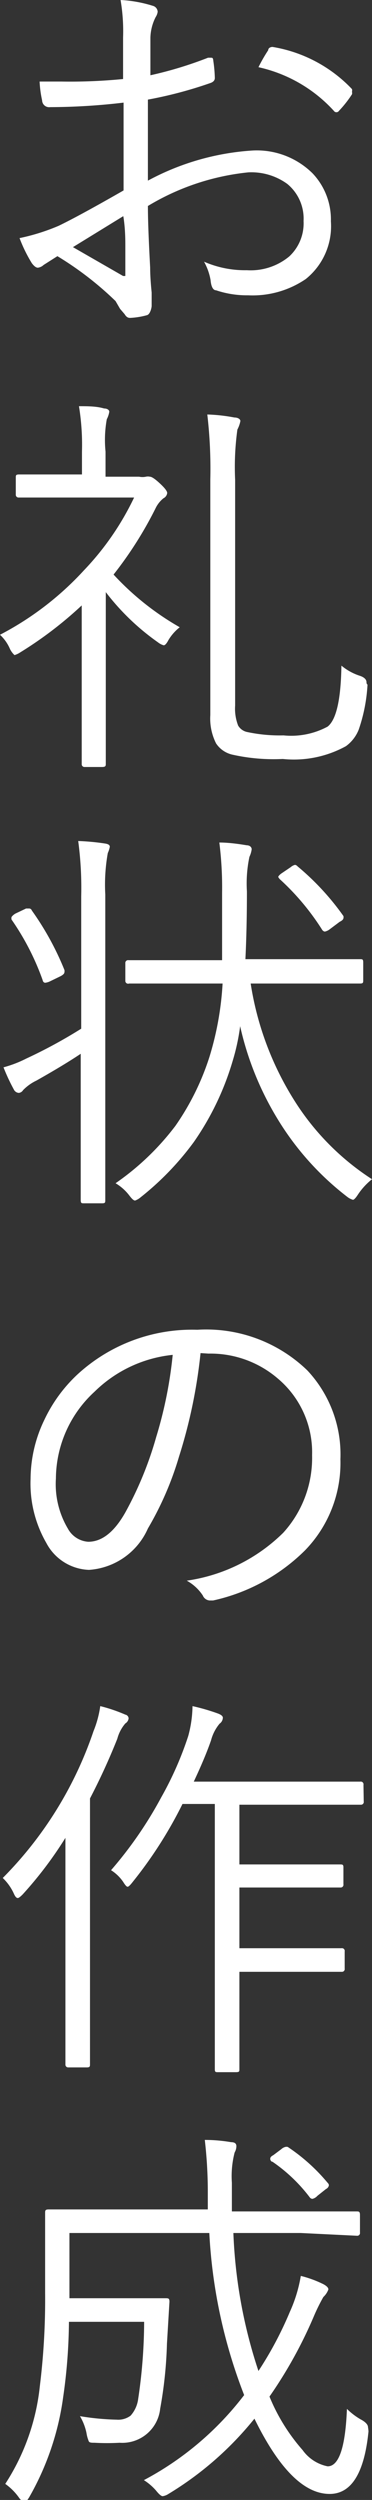
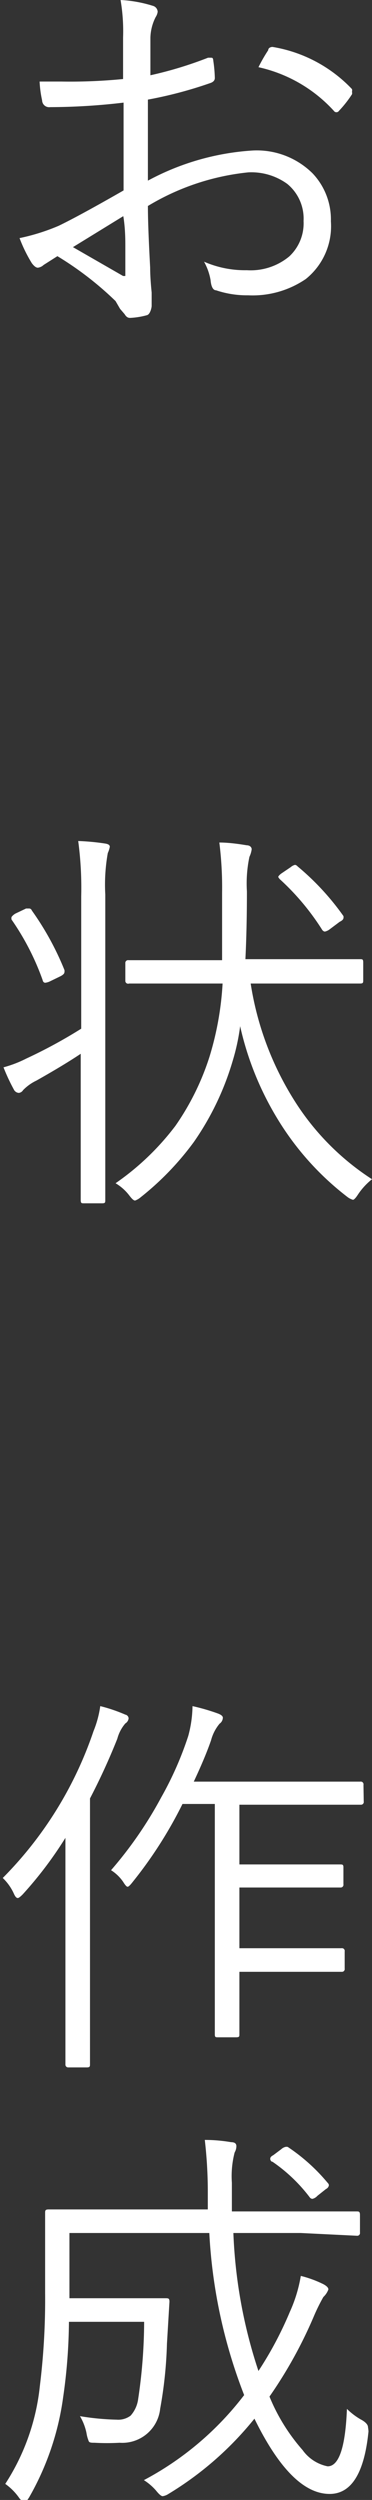
<svg xmlns="http://www.w3.org/2000/svg" viewBox="0 0 14.84 99.64">
  <rect x="0" y="0" width="14.84" height="99.64" fill="#333333" stroke="none" />
  <defs>
    <style>.cls-1{fill:#fff;}</style>
  </defs>
  <title>flow_text8</title>
  <g id="レイヤー_2" data-name="レイヤー 2">
    <g id="コンテンツ">
      <path class="cls-1" d="M4.91,3.15q0-1.23,0-1.65A7.42,7.42,0,0,0,4.81,0,5.2,5.2,0,0,1,6.09.23a.26.26,0,0,1,.2.24.51.51,0,0,1-.08.21A1.91,1.91,0,0,0,6,1.5Q6,2,6,3A15.41,15.41,0,0,0,8.3,2.3l.11,0c.06,0,.09,0,.1.13a5.39,5.39,0,0,1,.06.68c0,.09-.06.16-.18.2a16.69,16.69,0,0,1-2.49.66q0,.9,0,1.92,0,.58,0,1.31A10.11,10.11,0,0,1,10.06,6a3.16,3.16,0,0,1,2.41.91,2.67,2.67,0,0,1,.73,1.91,2.7,2.7,0,0,1-1,2.3,3.76,3.76,0,0,1-2.3.65,3.86,3.86,0,0,1-1.28-.2c-.13,0-.2-.17-.22-.41a2.35,2.35,0,0,0-.26-.73,4.08,4.08,0,0,0,1.71.34,2.41,2.41,0,0,0,1.69-.55,1.8,1.8,0,0,0,.57-1.41,1.79,1.79,0,0,0-.65-1.48,2.44,2.44,0,0,0-1.56-.46,9.63,9.63,0,0,0-4,1.34q0,.8.09,2.45,0,.41.06,1c0,.27,0,.45,0,.53s-.06.33-.18.37a3.08,3.08,0,0,1-.67.11c-.06,0-.14,0-.23-.15l-.18-.21L4.61,12a13,13,0,0,0-2.32-1.79l-.55.35a.41.41,0,0,1-.23.11c-.07,0-.15-.06-.24-.18a5.77,5.77,0,0,1-.49-1A8.22,8.22,0,0,0,2.34,9q.81-.39,2.59-1.41,0-1.14,0-3.5A25.32,25.32,0,0,1,2,4.27.28.28,0,0,1,1.68,4a4.4,4.4,0,0,1-.1-.75l.87,0A21.48,21.48,0,0,0,4.91,3.15Zm0,5.47-2,1.23,2,1.15L5,11S5,11,5,10.89s0-.51,0-1.14Q5,9.1,4.92,8.62Zm5.4-5.94A6.38,6.38,0,0,1,10.7,2c0-.09.1-.13.17-.13h0a5.63,5.63,0,0,1,3.17,1.68.19.19,0,0,1,0,.11.16.16,0,0,1,0,.1,4.5,4.5,0,0,1-.52.66.12.12,0,0,1-.2,0A5.75,5.75,0,0,0,10.32,2.68Z" />
-       <path class="cls-1" d="M7.17,25a1.87,1.87,0,0,0-.45.51q-.11.21-.19.21a.67.67,0,0,1-.23-.12,9.49,9.49,0,0,1-2.08-2v4.84l0,2c0,.08,0,.13-.15.13H3.38a.11.11,0,0,1-.12-.12l0-2V24.13A15.42,15.42,0,0,1,.81,26a.86.86,0,0,1-.23.11s-.1-.08-.18-.24A1.67,1.67,0,0,0,0,25.3a12.15,12.15,0,0,0,3.35-2.57,11.08,11.08,0,0,0,2-2.9H2.53l-1.78,0a.11.11,0,0,1-.12-.12v-.67c0-.09,0-.13.13-.13l1.78,0h.73V18a9.51,9.51,0,0,0-.12-1.81c.35,0,.7,0,1,.09.14,0,.21.07.21.13a1,1,0,0,1-.1.3A4.63,4.63,0,0,0,4.21,18V19H5.55a.66.66,0,0,0,.27,0,.37.37,0,0,1,.16,0q.11,0,.4.27t.29.38a.27.27,0,0,1-.15.21,1.15,1.15,0,0,0-.32.41,15.27,15.27,0,0,1-1.67,2.63A11,11,0,0,0,7.17,25Zm7.49,2.3a6.56,6.56,0,0,1-.35,1.78,1.49,1.49,0,0,1-.51.66,4.31,4.31,0,0,1-2.52.51,7.54,7.54,0,0,1-2-.17,1.06,1.06,0,0,1-.66-.45,2.2,2.2,0,0,1-.23-1.13V19.11a18.65,18.65,0,0,0-.12-2.59,6.9,6.9,0,0,1,1.08.12c.16,0,.24.08.24.14a1.24,1.24,0,0,1-.12.34,10.9,10.9,0,0,0-.09,2v9a1.86,1.86,0,0,0,.12.8.55.55,0,0,0,.38.26,6.2,6.2,0,0,0,1.43.13,3.06,3.06,0,0,0,1.76-.35q.52-.41.55-2.43a2.22,2.22,0,0,0,.75.41c.17.06.25.15.25.25S14.67,27.26,14.66,27.32Z" />
      <path class="cls-1" d="M4.38,33.75A1.05,1.05,0,0,1,4.3,34a7.16,7.16,0,0,0-.1,1.65V45l0,2.83c0,.09,0,.13-.12.13H3.34c-.08,0-.12,0-.12-.13l0-2.81V42q-.67.45-1.77,1.07a1.85,1.85,0,0,0-.53.38.23.23,0,0,1-.17.11.24.24,0,0,1-.2-.14,7.74,7.74,0,0,1-.41-.88,4.64,4.64,0,0,0,.91-.35A19.76,19.76,0,0,0,3.24,41V35.72a14,14,0,0,0-.12-2.2,9.3,9.3,0,0,1,1.07.1C4.32,33.64,4.38,33.68,4.38,33.75ZM2.57,38.66a.2.2,0,0,1,0,.09c0,.06-.07.12-.2.18L2,39.11a.59.59,0,0,1-.2.06s-.08,0-.1-.11A10.19,10.19,0,0,0,.46,36.65a.25.25,0,0,1,0-.1s.05-.08.16-.14l.42-.2.13,0s.07,0,.1.08A11.46,11.46,0,0,1,2.57,38.66ZM14.84,47a2.67,2.67,0,0,0-.56.61c-.09.14-.16.21-.2.21a.67.67,0,0,1-.23-.12,11.33,11.33,0,0,1-2.77-3.09A12.2,12.2,0,0,1,9.58,40.9a8.51,8.51,0,0,1-.3,1.39,11.12,11.12,0,0,1-1.55,3.23,11.39,11.39,0,0,1-2.12,2.2.72.72,0,0,1-.22.13c-.06,0-.13-.07-.23-.2a1.91,1.91,0,0,0-.55-.49A10.41,10.41,0,0,0,7,44.87a10.25,10.25,0,0,0,1.36-2.76,12.25,12.25,0,0,0,.52-2.91H7.38l-2.23,0A.11.11,0,0,1,5,39.1v-.71a.11.11,0,0,1,.13-.12l2.23,0h1.5q0-1.23,0-2.69a14.36,14.36,0,0,0-.11-2q.44,0,1.09.11c.13,0,.2.08.2.16a1,1,0,0,1-.09.3,5.15,5.15,0,0,0-.1,1.38q0,1.47-.06,2.7h2.35l2.24,0c.07,0,.11,0,.11.13v.71c0,.08,0,.13-.11.13l-2.24,0H10A12.24,12.24,0,0,0,11.83,44,10.18,10.18,0,0,0,14.84,47ZM13.7,36.51a.19.19,0,0,1,0,.09s0,.07-.15.14l-.4.3a.48.48,0,0,1-.19.09s-.07,0-.12-.09a9.84,9.84,0,0,0-1.68-2s-.06-.07-.06-.09.05-.09.16-.16l.34-.23a.4.4,0,0,1,.17-.09.17.17,0,0,1,.1.06A10.33,10.33,0,0,1,13.7,36.51Z" />
-       <path class="cls-1" d="M8,53.93a20.58,20.58,0,0,1-.86,4.13A12.72,12.72,0,0,1,5.9,60.92a2.77,2.77,0,0,1-2.35,1.65,2,2,0,0,1-1.7-1.07,4.74,4.74,0,0,1-.63-2.56,5.45,5.45,0,0,1,.55-2.35,5.93,5.93,0,0,1,1.31-1.8A6.75,6.75,0,0,1,7.87,53a5.8,5.8,0,0,1,4.39,1.62,4.9,4.9,0,0,1,1.32,3.54,5,5,0,0,1-1.41,3.63,7.47,7.47,0,0,1-3.67,2l-.14,0a.32.32,0,0,1-.27-.2A1.81,1.81,0,0,0,7.45,63a6.86,6.86,0,0,0,3.85-1.91A4.43,4.43,0,0,0,12.45,58a3.84,3.84,0,0,0-1.36-3.05,4.12,4.12,0,0,0-2.77-1ZM6.89,54a5.2,5.2,0,0,0-3.12,1.47,4.73,4.73,0,0,0-1.54,3.46,3.47,3.47,0,0,0,.48,2,1,1,0,0,0,.81.52q.82,0,1.48-1.17a14.2,14.2,0,0,0,1.23-3A16.91,16.91,0,0,0,6.89,54Z" />
-       <path class="cls-1" d="M5.13,68.49a.27.27,0,0,1-.13.2,1.54,1.54,0,0,0-.32.61,25.81,25.81,0,0,1-1.09,2.38v8.09l0,2.5c0,.08,0,.13-.12.13H2.73a.11.11,0,0,1-.12-.12l0-2.5V75.62q0-.77,0-2.37A15.44,15.44,0,0,1,.9,75.51q-.14.14-.19.14c-.05,0-.1-.05-.15-.16a2,2,0,0,0-.45-.64A15.22,15.22,0,0,0,3.73,69,4.2,4.2,0,0,0,4,68a6.35,6.35,0,0,1,1,.34C5.07,68.35,5.13,68.42,5.13,68.49Zm9.38,3.31a.11.11,0,0,1-.12.13l-2,0H9.55v2.38H12l1.57,0c.08,0,.13,0,.13.11v.68a.11.11,0,0,1-.12.13l-1.57,0H9.55v2.42H12l1.62,0a.11.11,0,0,1,.13.13v.68a.11.11,0,0,1-.12.13l-1.62,0H9.55v1.39l0,2.5c0,.07,0,.11-.13.11H8.69c-.08,0-.12,0-.12-.11l0-2.5V71.9H7.28A17,17,0,0,1,5.3,75c-.1.13-.17.2-.21.2s-.1-.07-.18-.2a1.65,1.65,0,0,0-.48-.46,15.87,15.87,0,0,0,2-2.9,13.45,13.45,0,0,0,1.08-2.45A4.74,4.74,0,0,0,7.68,68a8.32,8.32,0,0,1,1,.29c.14.05.21.11.21.17a.3.3,0,0,1-.13.24,1.71,1.71,0,0,0-.34.66q-.23.67-.69,1.65h4.64l2,0a.11.11,0,0,1,.13.13Z" />
+       <path class="cls-1" d="M5.13,68.49a.27.27,0,0,1-.13.2,1.54,1.54,0,0,0-.32.61,25.81,25.81,0,0,1-1.09,2.38v8.09l0,2.5c0,.08,0,.13-.12.13H2.73a.11.11,0,0,1-.12-.12l0-2.5V75.62q0-.77,0-2.37A15.44,15.44,0,0,1,.9,75.51q-.14.14-.19.14c-.05,0-.1-.05-.15-.16a2,2,0,0,0-.45-.64A15.22,15.22,0,0,0,3.73,69,4.2,4.2,0,0,0,4,68a6.35,6.35,0,0,1,1,.34C5.07,68.35,5.13,68.42,5.13,68.49Zm9.38,3.31a.11.11,0,0,1-.12.13l-2,0H9.55v2.38H12l1.57,0c.08,0,.13,0,.13.11v.68a.11.11,0,0,1-.12.13l-1.57,0H9.55v2.42H12l1.62,0a.11.11,0,0,1,.13.13v.68a.11.11,0,0,1-.12.13l-1.62,0H9.55l0,2.5c0,.07,0,.11-.13.11H8.69c-.08,0-.12,0-.12-.11l0-2.5V71.9H7.28A17,17,0,0,1,5.3,75c-.1.13-.17.2-.21.2s-.1-.07-.18-.2a1.65,1.65,0,0,0-.48-.46,15.87,15.87,0,0,0,2-2.9,13.45,13.45,0,0,0,1.08-2.45A4.74,4.74,0,0,0,7.68,68a8.32,8.32,0,0,1,1,.29c.14.05.21.11.21.17a.3.3,0,0,1-.13.24,1.71,1.71,0,0,0-.34.66q-.23.67-.69,1.65h4.64l2,0a.11.11,0,0,1,.13.13Z" />
      <path class="cls-1" d="M14.7,96.91q-.25,2.49-1.55,2.49-1.53,0-3-3a13.09,13.09,0,0,1-3.43,3,.58.58,0,0,1-.23.09c-.06,0-.15-.08-.27-.23a2.19,2.19,0,0,0-.48-.41,12.23,12.23,0,0,0,4-3.39A20.74,20.74,0,0,1,8.35,89H2.77v2.6H5.23l1.38,0c.1,0,.15,0,.15.14l-.1,1.67A16.94,16.94,0,0,1,6.39,96a1.52,1.52,0,0,1-1.62,1.36,8.9,8.9,0,0,1-1,0c-.14,0-.22,0-.24-.09a1.34,1.34,0,0,1-.08-.3,2.19,2.19,0,0,0-.26-.67,10.14,10.14,0,0,0,1.47.14.82.82,0,0,0,.55-.16,1.23,1.23,0,0,0,.3-.65,21,21,0,0,0,.24-3.09h-3a21.9,21.9,0,0,1-.23,3,11,11,0,0,1-1.36,4c-.09.14-.15.21-.18.21s-.1-.06-.2-.17A2.28,2.28,0,0,0,.21,99,8.84,8.84,0,0,0,1.59,95.1a28.08,28.08,0,0,0,.21-3.71l0-3.18c0-.1,0-.15.14-.15l2.24,0H8.29l0-.77a18,18,0,0,0-.12-2q.52,0,1.05.09.21,0,.21.16a.51.51,0,0,1-.07.25A3.78,3.78,0,0,0,9.25,87v.33l0,.81H12l2.23,0c.08,0,.13,0,.13.14v.7a.11.11,0,0,1-.12.13L12,89H9.31a19.77,19.77,0,0,0,1,5.5,14.36,14.36,0,0,0,1.25-2.35A5.73,5.73,0,0,0,12,90.71a4.43,4.43,0,0,1,.9.33c.13.07.2.14.2.21a.78.78,0,0,1-.2.3,7.45,7.45,0,0,0-.38.77,17.72,17.72,0,0,1-1.77,3.2,7.55,7.55,0,0,0,1.32,2.13,1.62,1.62,0,0,0,1,.65q.68,0,.77-2.29a2.65,2.65,0,0,0,.55.42c.19.1.29.21.29.31A1.38,1.38,0,0,1,14.7,96.91ZM13.07,87a.15.15,0,0,1,.05.09s0,.1-.12.16l-.34.27a.38.38,0,0,1-.2.12.15.15,0,0,1-.11-.07,6.4,6.4,0,0,0-1.48-1.41c-.06,0-.09-.08-.09-.11s0-.09.12-.15l.32-.24a.38.38,0,0,1,.16-.09.21.21,0,0,1,.1,0A7.41,7.41,0,0,1,13.07,87Z" />
    </g>
  </g>
</svg>